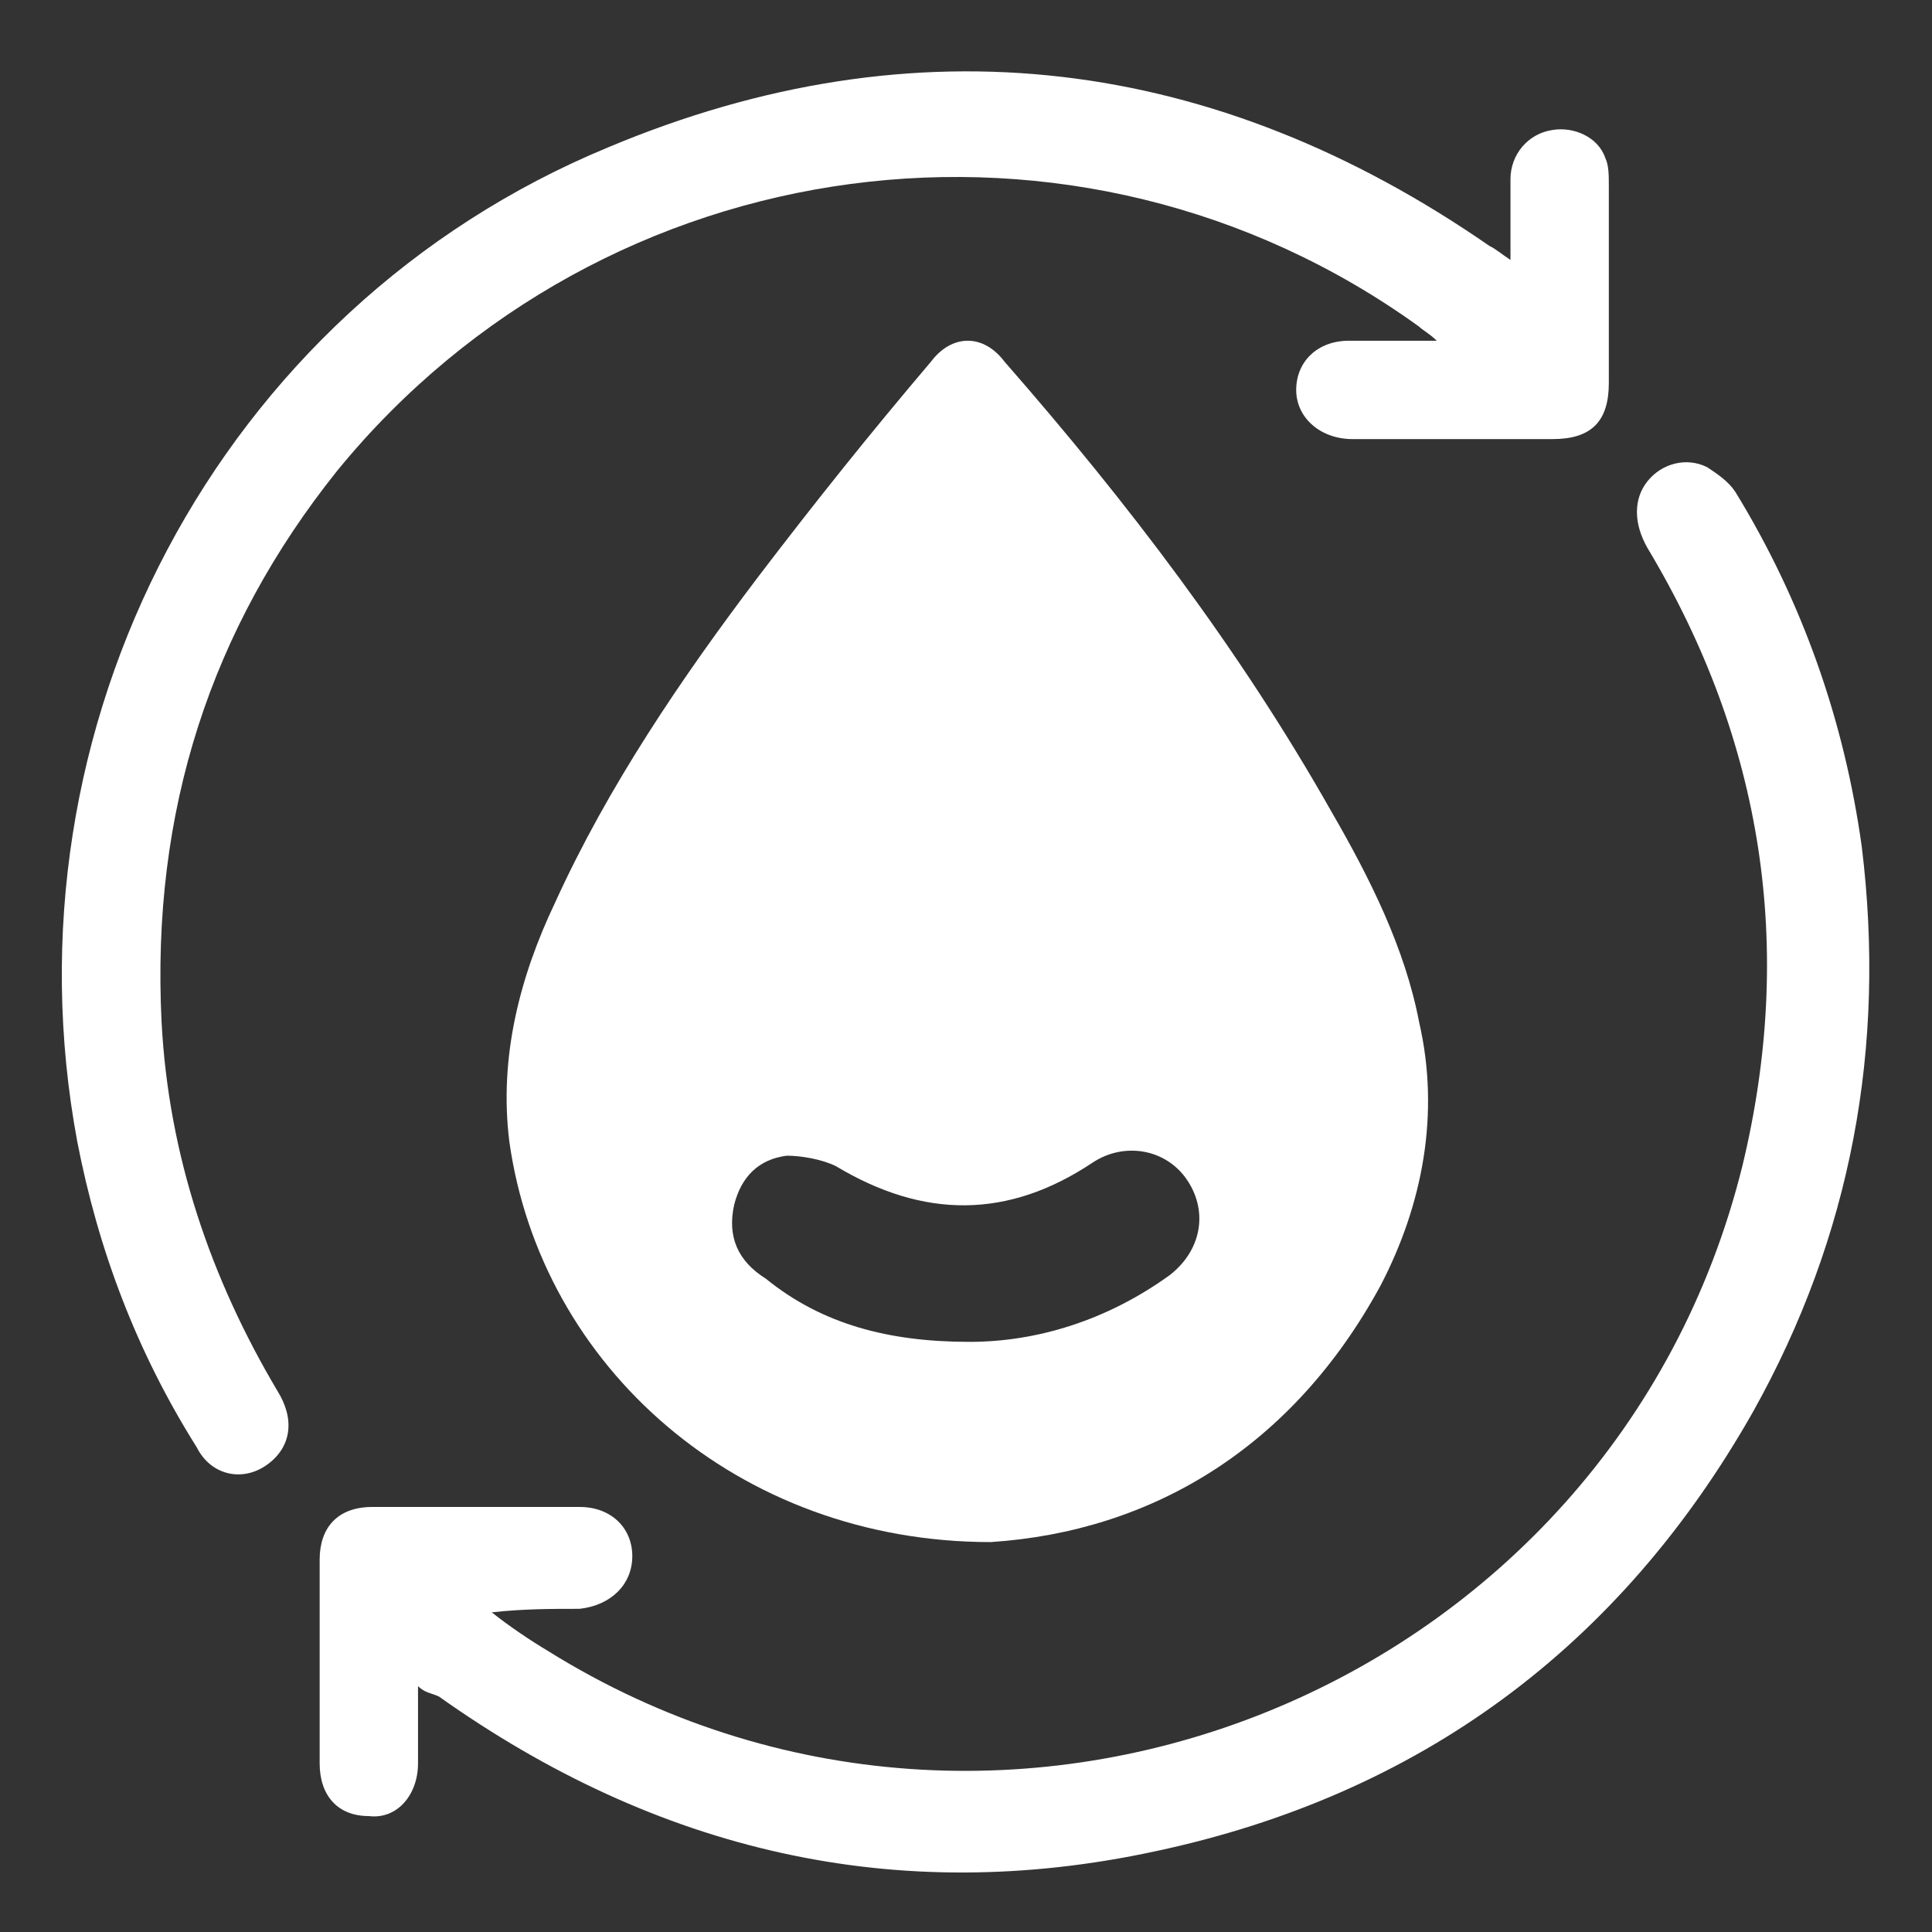
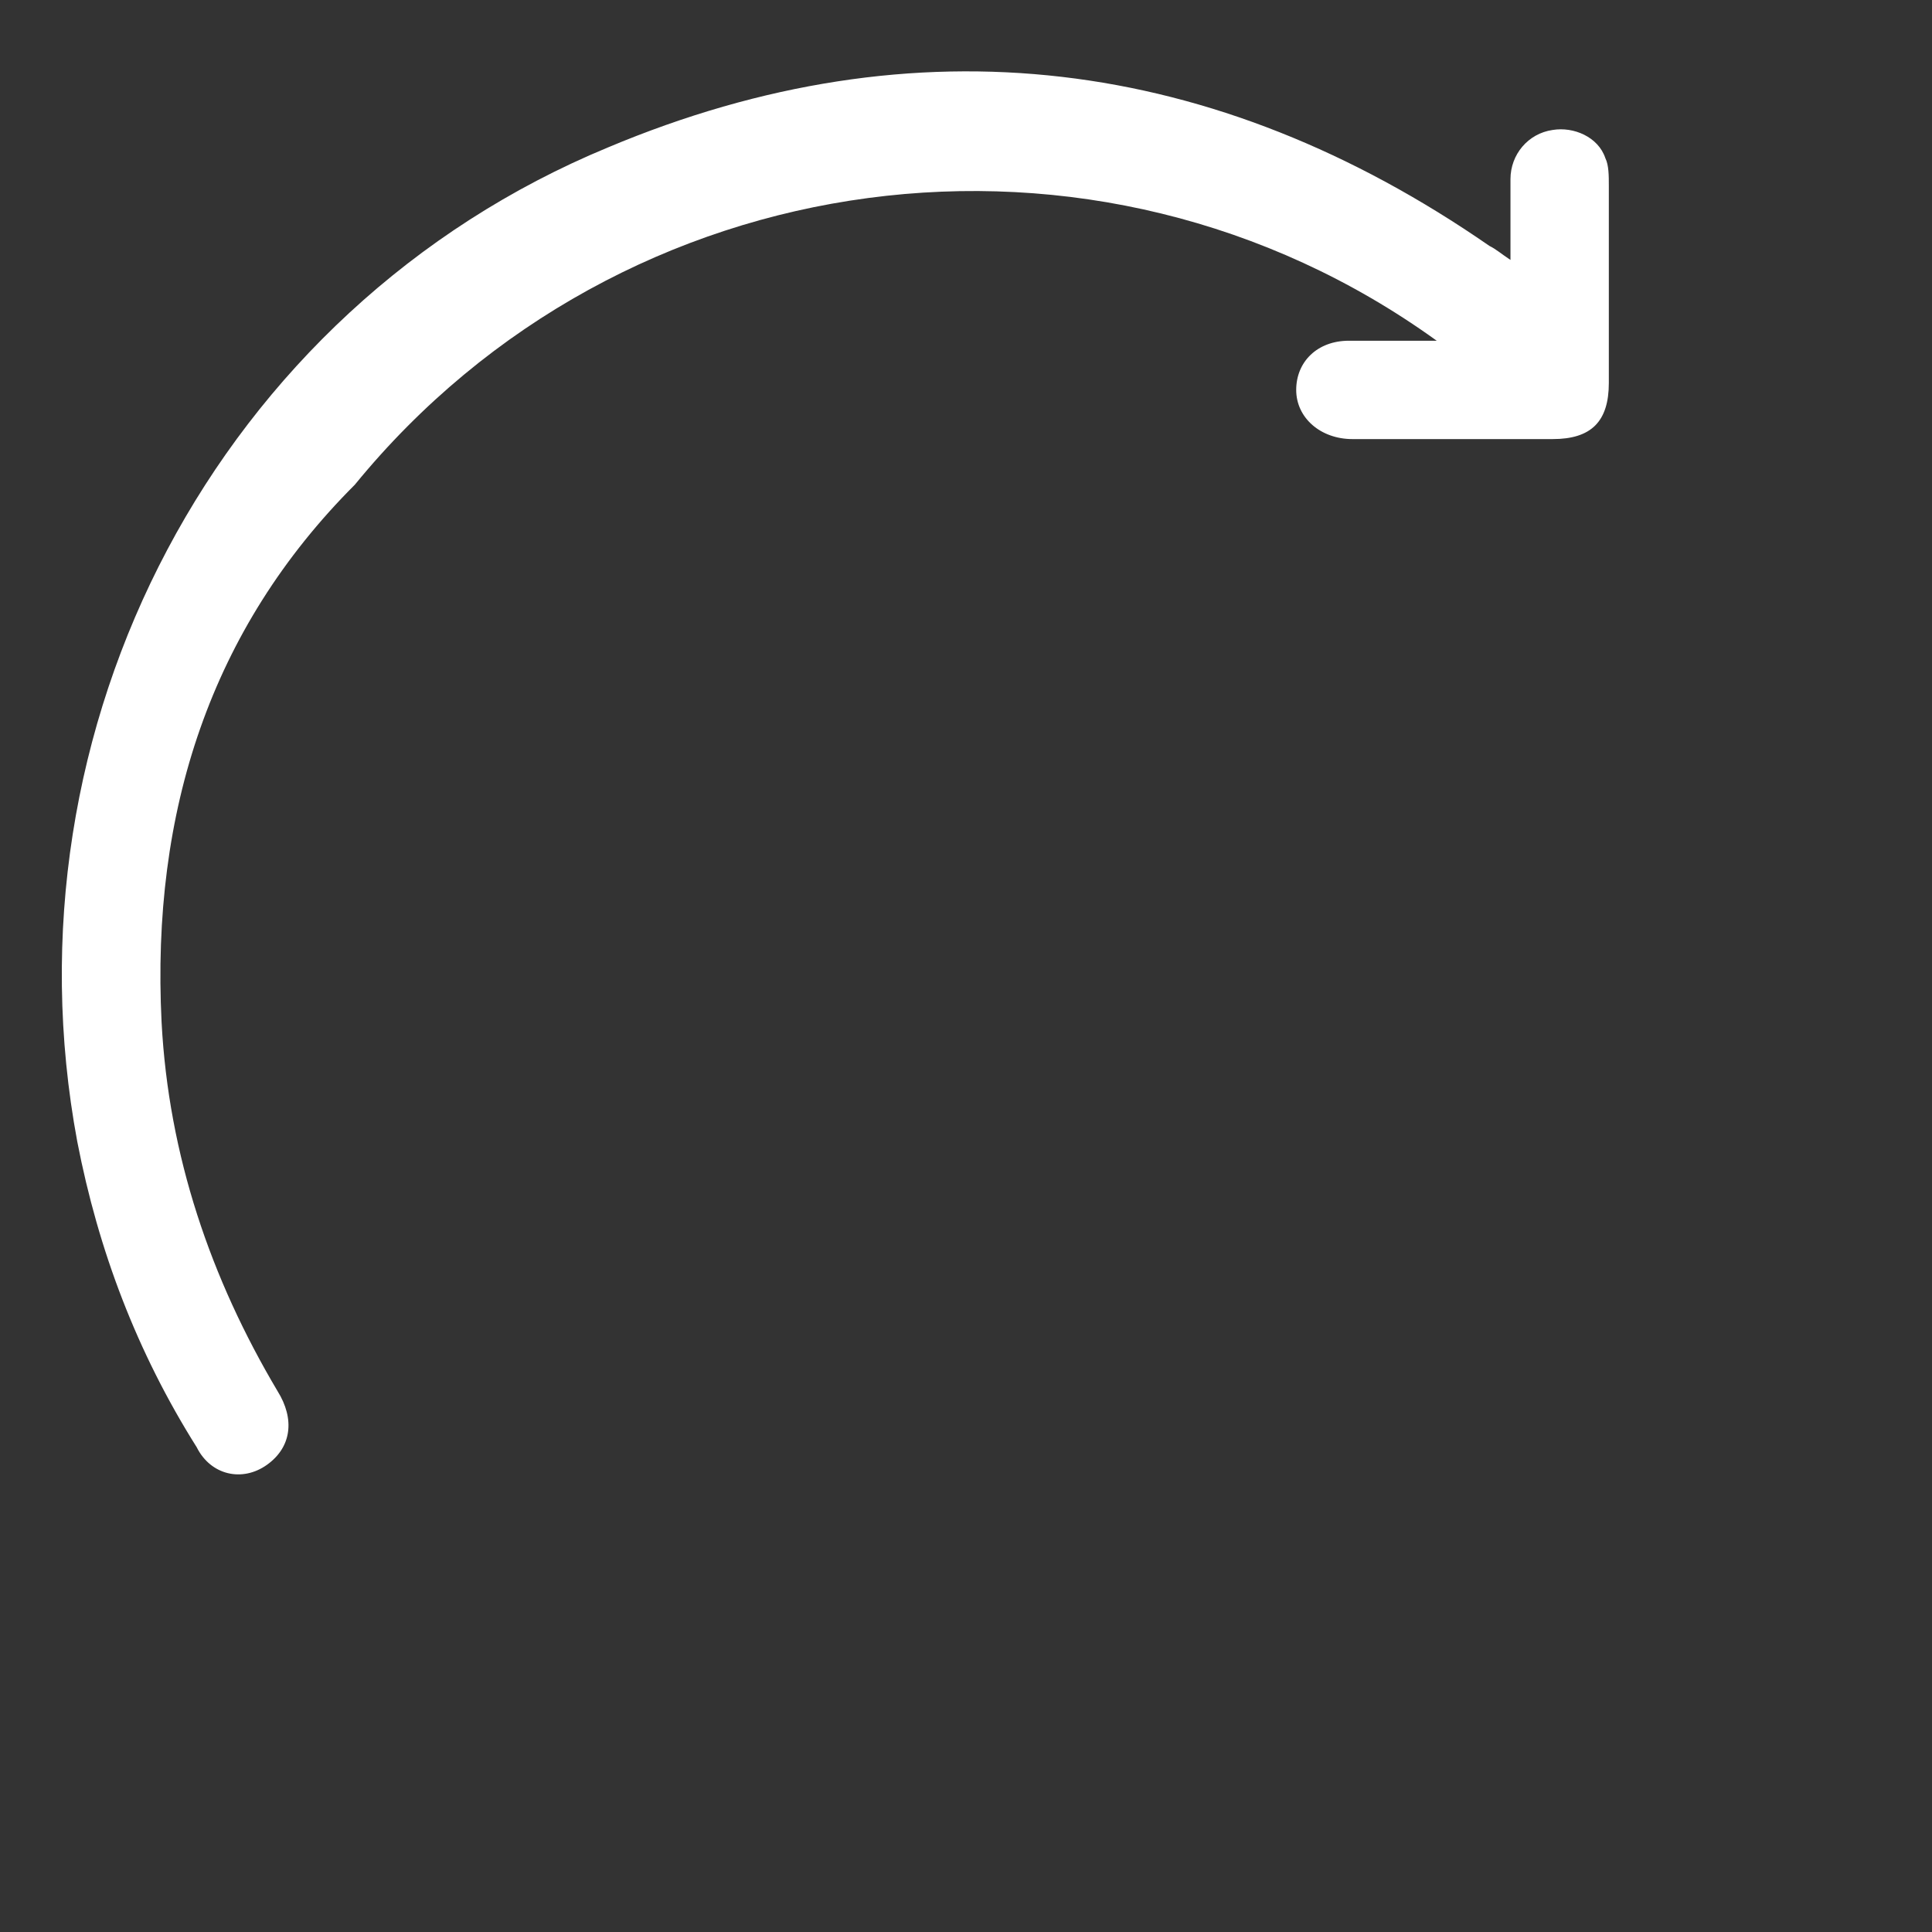
<svg xmlns="http://www.w3.org/2000/svg" version="1.1" id="图层_1" x="0px" y="0px" viewBox="0 0 55 55" style="enable-background:new 0 0 55 55;" xml:space="preserve">
  <rect x="0" y="0" width="55" height="55" fill="#333333" stroke="none" />
  <style type="text/css">
	.st0{fill:#FFFFFF;}
</style>
  <g>
-     <path class="st0" d="M28.2,43.9c-7.2,0-12.8-5-13.7-11.4c-0.3-2.4,0.3-4.7,1.3-6.8c1.5-3.3,3.6-6.4,5.8-9.3   c1.6-2.1,3.2-4.1,4.9-6.1c0.6-0.8,1.5-0.8,2.1,0c3.5,4,6.7,8.2,9.3,12.8c1.1,1.9,2.1,3.9,2.5,6c0.6,2.6,0.1,5.2-1.1,7.5   C36.8,41.2,32.8,43.6,28.2,43.9z M27.6,38.2c1.9,0,3.9-0.6,5.7-1.9c0.9-0.7,1.1-1.8,0.5-2.7c-0.6-0.9-1.8-1.1-2.7-0.5   c-2.4,1.6-4.8,1.6-7.3,0.1c-0.4-0.2-1-0.3-1.4-0.3c-0.8,0.1-1.3,0.6-1.5,1.4c-0.2,0.9,0.1,1.6,0.9,2.1   C23.4,37.7,25.3,38.2,27.6,38.2z" />
-     <path class="st0" d="M11.9,48c0,0.8,0,1.5,0,2.2c0,0.9-0.6,1.6-1.4,1.5c-0.9,0-1.4-0.6-1.4-1.5c0-1.9,0-3.9,0-5.8   c0-0.9,0.5-1.5,1.5-1.5c2,0,3.9,0,5.9,0c0.9,0,1.5,0.6,1.5,1.4c0,0.8-0.6,1.4-1.5,1.5c-0.8,0-1.6,0-2.5,0.1   c0.5,0.4,1.1,0.8,1.6,1.1c13,8.1,30.3,1.1,34-13.8c1.5-6.2,0.6-12.1-2.7-17.6c-0.4-0.7-0.4-1.4,0-1.9c0.4-0.5,1.1-0.7,1.7-0.4   c0.3,0.2,0.6,0.4,0.8,0.7c1.9,3.1,3.1,6.5,3.6,10.1c0.7,5.7-0.3,11.1-3.1,16.1c-3.8,6.7-9.5,10.9-17,12.5c-7.4,1.6-14.2,0-20.4-4.4   C12.3,48.2,12.1,48.2,11.9,48z" />
-     <path class="st0" d="M43,7.4c0-0.9,0-1.6,0-2.3c0-0.7,0.5-1.3,1.2-1.4c0.6-0.1,1.3,0.2,1.5,0.8c0.1,0.2,0.1,0.5,0.1,0.8   c0,1.9,0,3.8,0,5.6c0,1.1-0.5,1.6-1.6,1.6c-1.9,0-3.8,0-5.7,0c-0.9,0-1.6-0.6-1.6-1.4c0-0.8,0.6-1.4,1.5-1.4c0.8,0,1.6,0,2.5,0   c-0.2-0.2-0.4-0.3-0.5-0.4c-9.7-7-23.2-5.2-30.8,4.1C6,17.9,4.3,23.1,4.6,29.1c0.2,3.8,1.4,7.3,3.3,10.5c0.5,0.8,0.4,1.6-0.3,2.1   c-0.7,0.5-1.6,0.3-2-0.5c-1.7-2.7-2.8-5.6-3.4-8.7C0,20.7,6.2,8.8,17.3,4.2C26.1,0.5,34.6,1.6,42.4,7C42.6,7.1,42.7,7.2,43,7.4z" />
+     <path class="st0" d="M43,7.4c0-0.9,0-1.6,0-2.3c0-0.7,0.5-1.3,1.2-1.4c0.6-0.1,1.3,0.2,1.5,0.8c0.1,0.2,0.1,0.5,0.1,0.8   c0,1.9,0,3.8,0,5.6c0,1.1-0.5,1.6-1.6,1.6c-1.9,0-3.8,0-5.7,0c-0.9,0-1.6-0.6-1.6-1.4c0-0.8,0.6-1.4,1.5-1.4c0.8,0,1.6,0,2.5,0   c-9.7-7-23.2-5.2-30.8,4.1C6,17.9,4.3,23.1,4.6,29.1c0.2,3.8,1.4,7.3,3.3,10.5c0.5,0.8,0.4,1.6-0.3,2.1   c-0.7,0.5-1.6,0.3-2-0.5c-1.7-2.7-2.8-5.6-3.4-8.7C0,20.7,6.2,8.8,17.3,4.2C26.1,0.5,34.6,1.6,42.4,7C42.6,7.1,42.7,7.2,43,7.4z" />
  </g>
</svg>